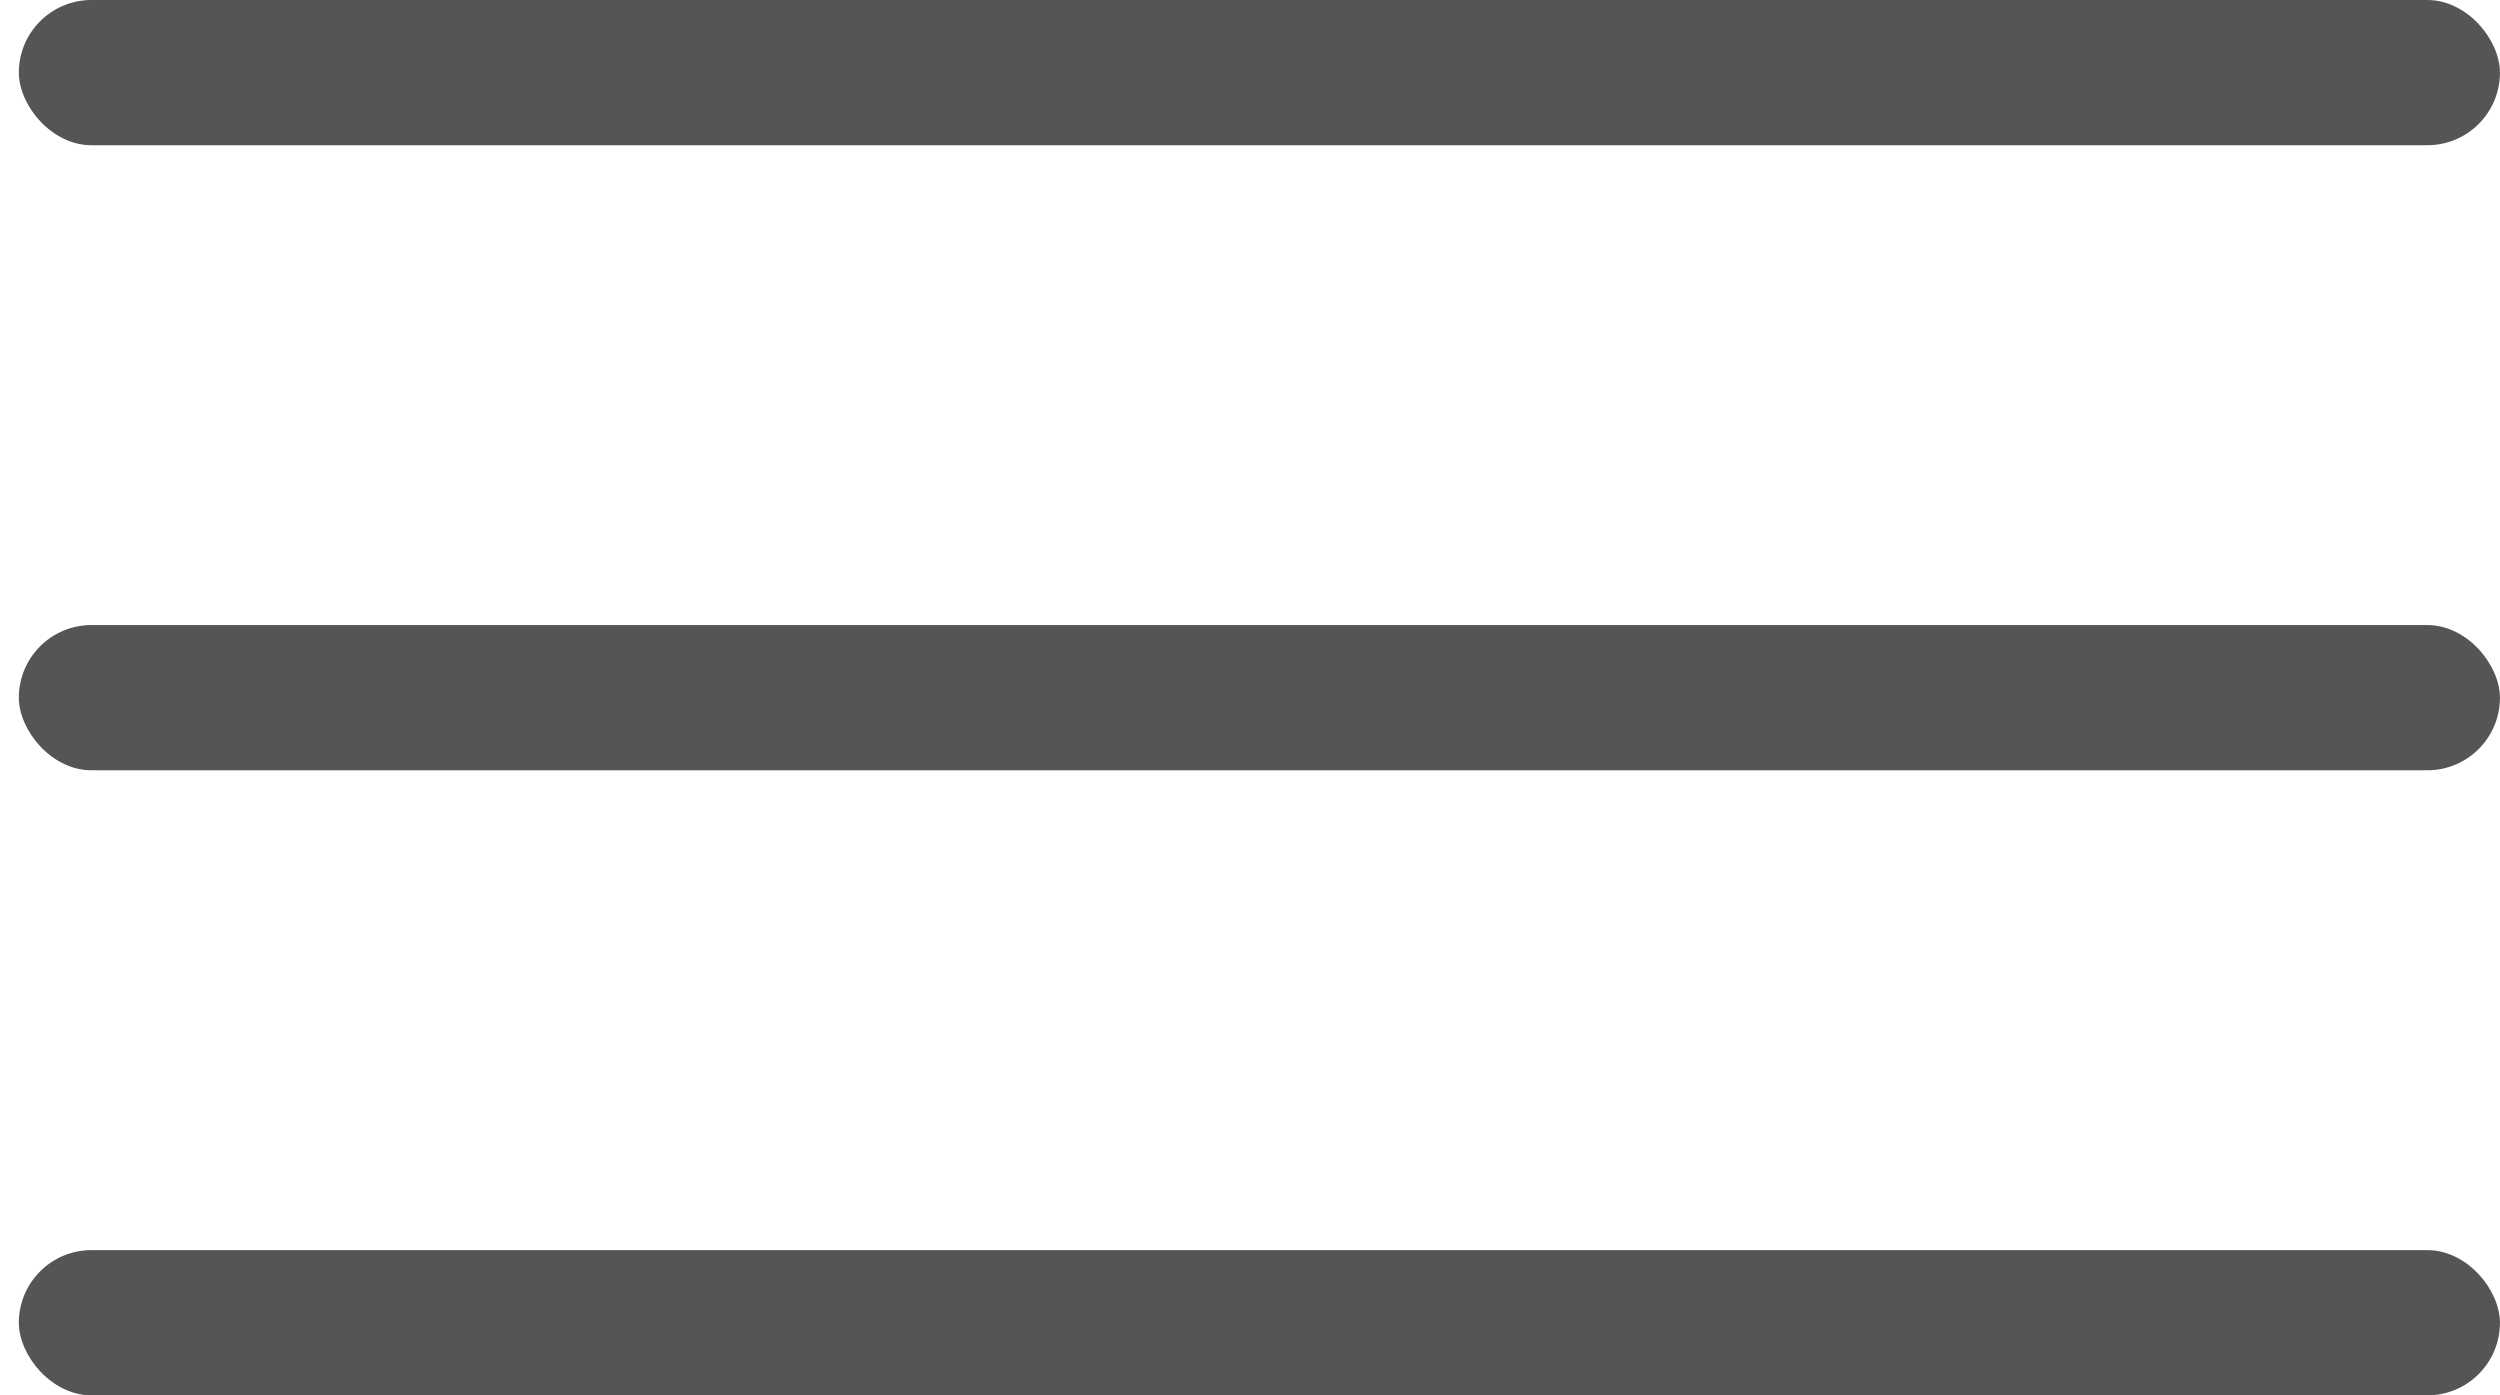
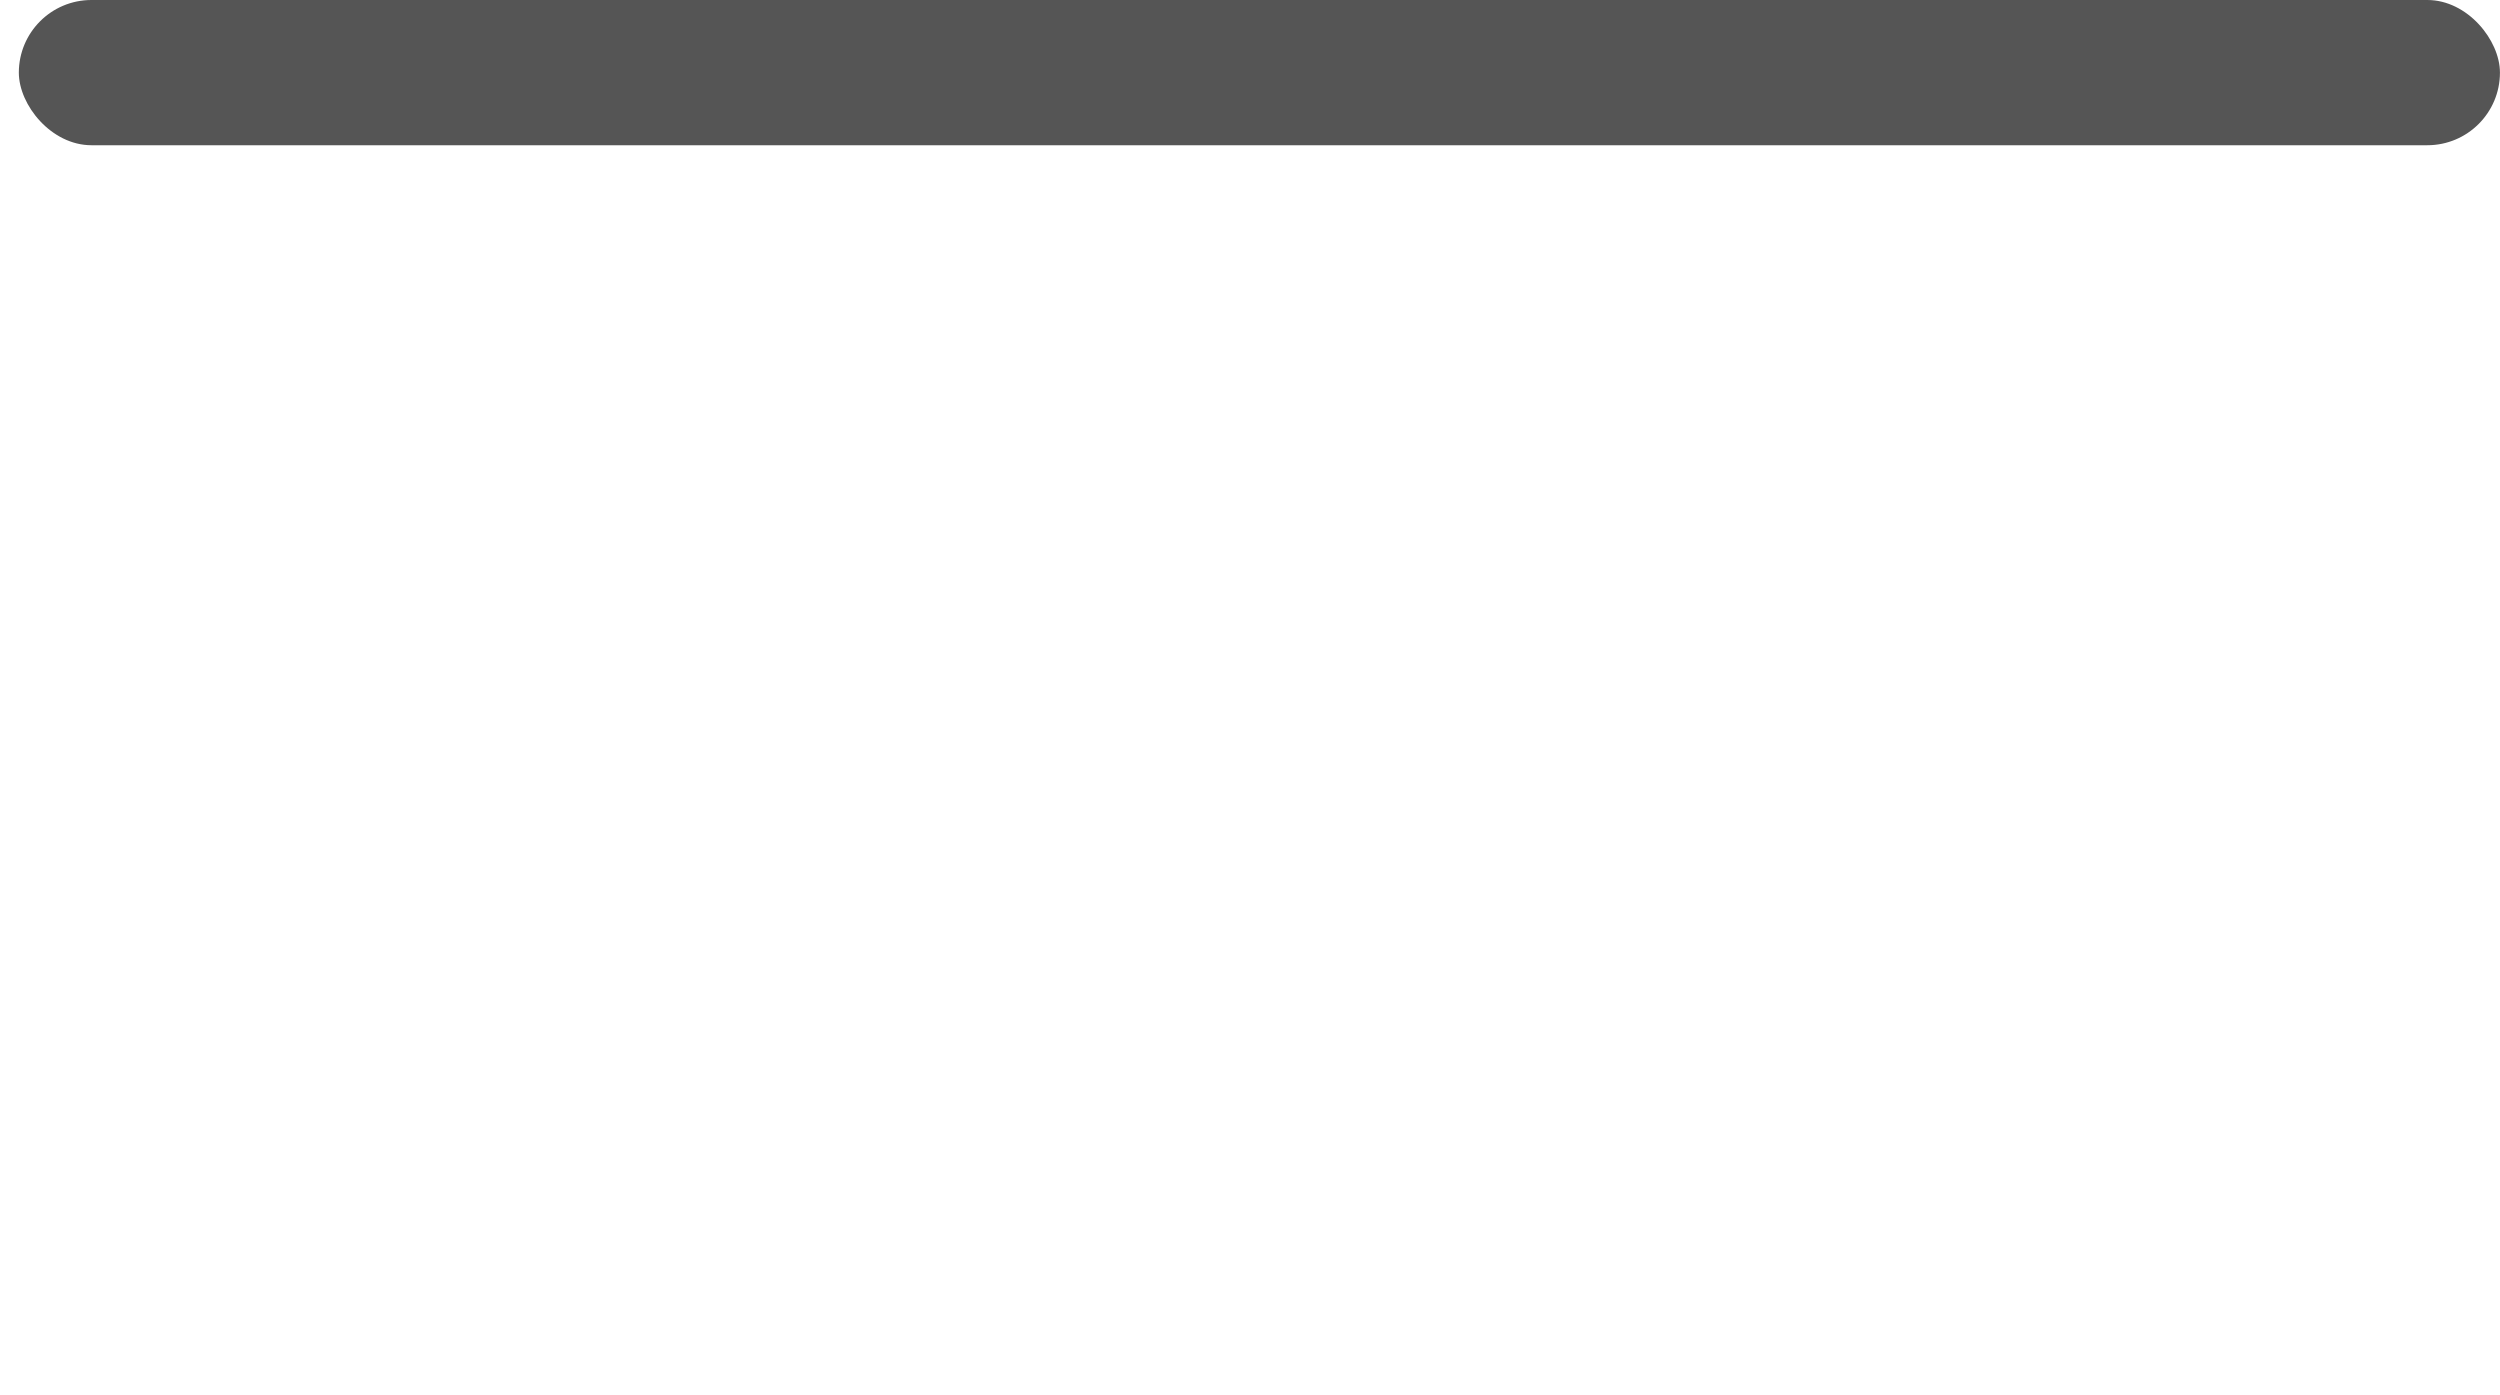
<svg xmlns="http://www.w3.org/2000/svg" width="43" height="24" viewBox="0 0 43 24" fill="none">
  <g id="Homepage">
    <g id="Group 1193">
      <rect id="Rectangle 4842" x="0.324" width="42.675" height="2.498" rx="1.249" fill="#555555" />
-       <rect id="Rectangle 4843" x="0.324" y="10.751" width="42.675" height="2.498" rx="1.249" fill="#555555" />
-       <rect id="Rectangle 4844" x="0.324" y="21.502" width="42.675" height="2.498" rx="1.249" fill="#555555" />
    </g>
  </g>
</svg>